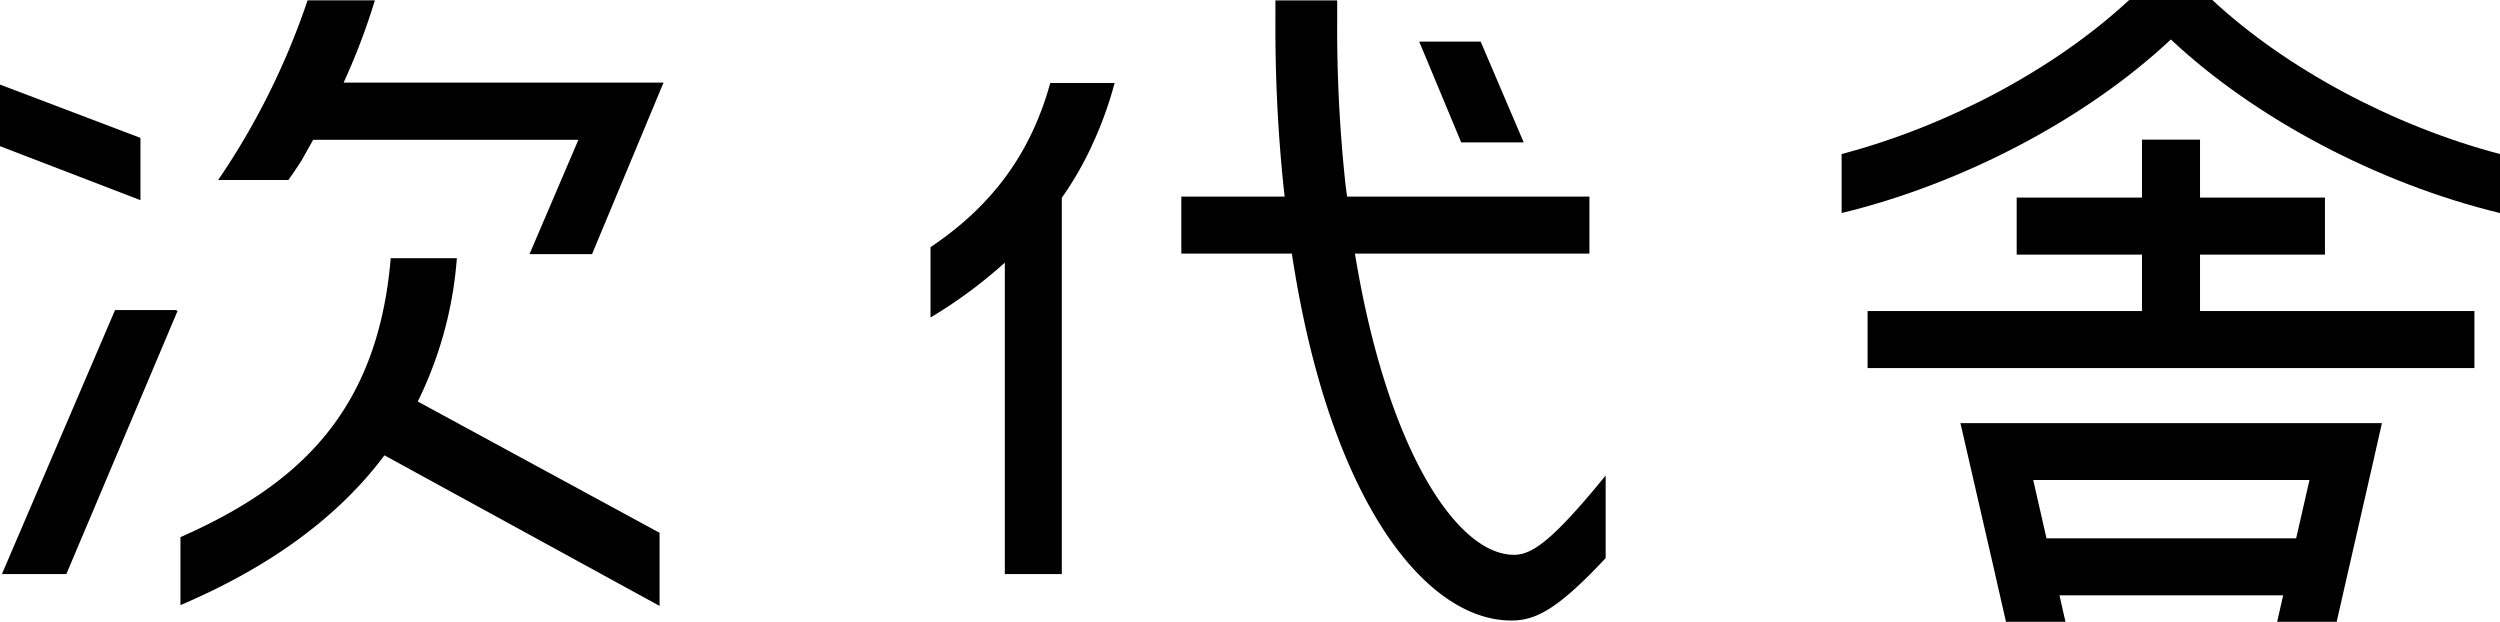
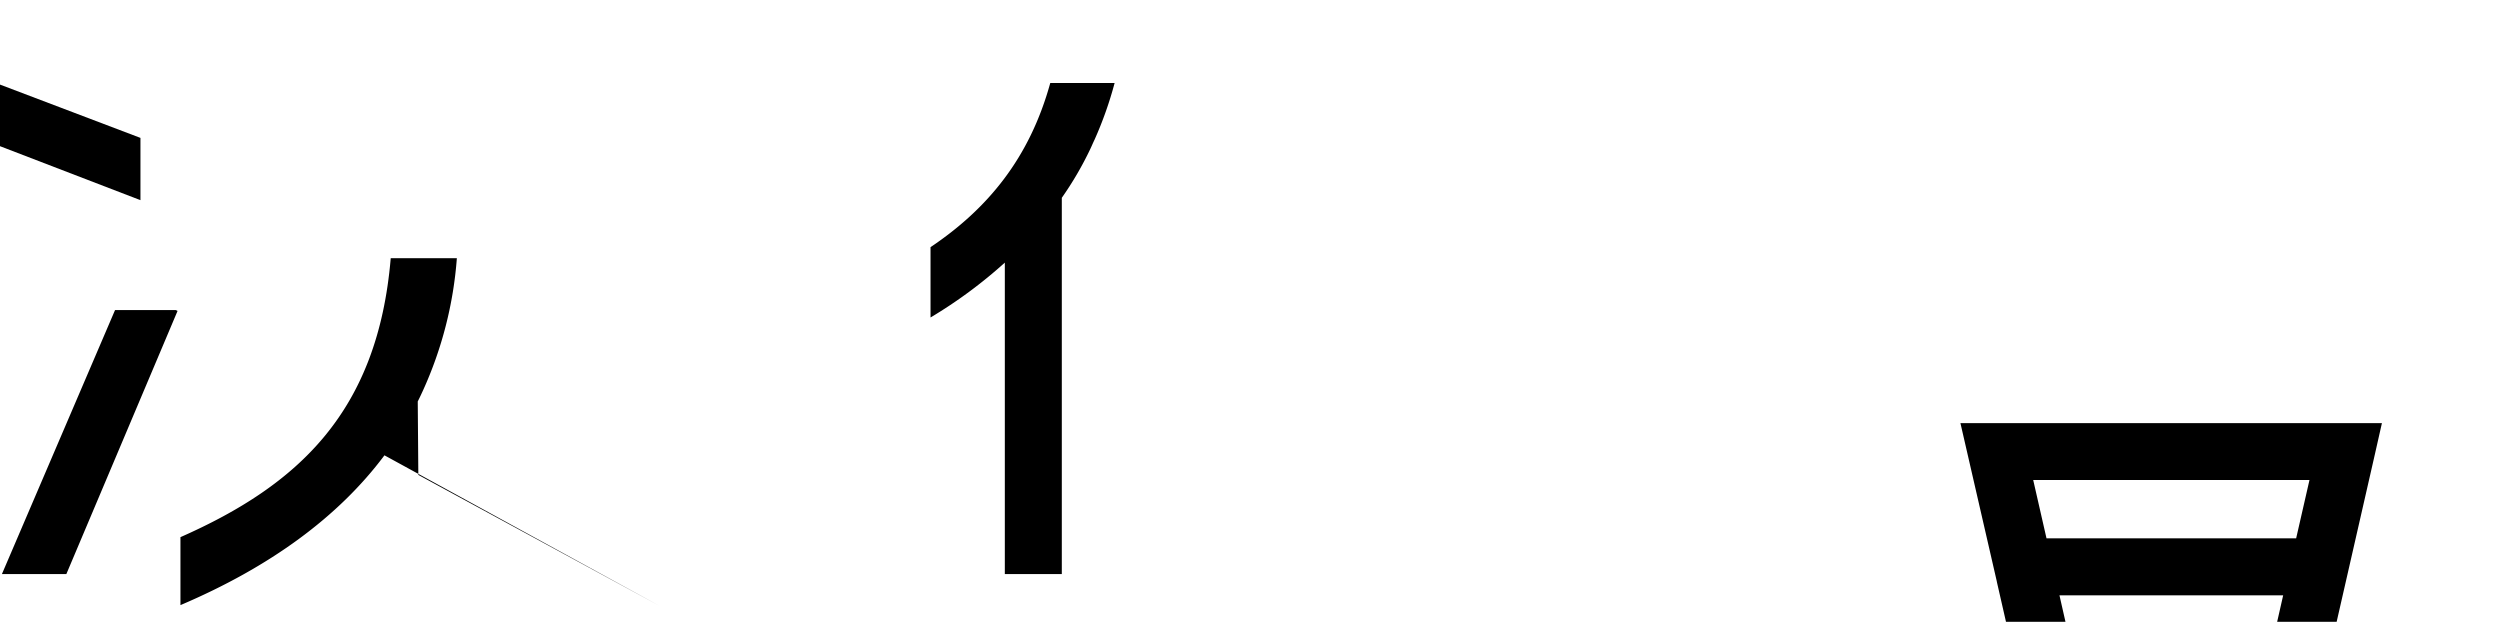
<svg xmlns="http://www.w3.org/2000/svg" viewBox="0 0 899.41 223.7">
  <title>アセット 4</title>
  <g id="レイヤー_2" data-name="レイヤー 2">
    <g id="レイヤー_1-2" data-name="レイヤー 1">
      <path d="M334.77,88.92v25.3A169.42,169.42,0,0,0,361.5,94.48h0V206.53H382V71.16h0A120.57,120.57,0,0,0,392.25,53.6c.53-1.11,1-2.26,1.56-3.41A134.45,134.45,0,0,0,401,29.85H377.85C370.39,56.91,355.33,75.11,334.77,88.92Z" />
-       <path d="M544.67,199.6c-20.64,0-45.74-38.19-57.21-108.36h84.36V70.72H484.63L484.13,67a524.71,524.71,0,0,1-3.06-59.41V.15H458.85V7.39a556.73,556.73,0,0,0,3.06,61.1l.27,2.23H425V91.24h39.77c13.49,89.12,48.22,132,78.94,132,8.67,0,16.59-3.86,33.95-22.46v-29.7C558.71,194.28,551.32,199.6,544.67,199.6Z" />
-       <polygon points="548.16 51.22 548.12 51.1 532.69 14.96 510.58 14.96 525.69 51.22 548.16 51.22" />
-       <path d="M238.72,29.72H123.62a234.89,234.89,0,0,0,10.12-26L134.87.11H110.68L109.4,3.76a264.18,264.18,0,0,1-30.91,61h25.27c1.87-2.68,3.34-4.86,4.78-7.12l3.34-5.95.78-1.39h95.42l-17.53,41,0,.12H213L238.6,30l.16-.32Z" />
      <polygon points="50.53 49.61 0 30.43 0 52.59 50.53 72.01 50.53 49.61" />
      <polygon points="41.39 111.55 0.69 206.53 23.87 206.53 63.88 111.86 63.26 111.55 41.39 111.55" />
-       <path d="M150.29,144.43l.29-.58c.56-1.12,1.09-2.27,1.61-3.4a140.19,140.19,0,0,0,12.17-47.56H140.57c-4.67,55.32-33.25,81.64-75.65,100.36V217.7c32.28-13.74,56.91-31.82,73.39-53.89l.31.17,98.67,54v-26.3l-86.79-47.12Z" />
-       <path d="M795.91,0H766c-26.52,24.62-64.86,45.23-103.45,55.42V76.64C706.46,66,750.77,42.55,781,14.2c30.2,28.36,74.55,51.86,118.44,62.45V55.43C860.81,45.24,822.44,24.64,795.91,0Z" />
-       <polygon points="791.49 101.6 791.49 94.67 791.49 91.6 836.43 91.6 836.43 71.08 791.49 71.08 791.49 50.24 770.61 50.24 770.61 71.08 725.53 71.08 725.53 91.6 770.61 91.6 770.61 94.67 770.61 101.6 770.61 111.9 692.67 111.9 671.89 111.9 671.89 132.42 692.67 132.42 782.79 132.42 890.21 132.42 890.21 111.9 791.49 111.9 791.49 101.6" />
+       <path d="M150.29,144.43l.29-.58c.56-1.12,1.09-2.27,1.61-3.4a140.19,140.19,0,0,0,12.17-47.56H140.57c-4.67,55.32-33.25,81.64-75.65,100.36V217.7c32.28-13.74,56.91-31.82,73.39-53.89l.31.17,98.67,54l-86.79-47.12Z" />
      <path d="M856.93,152.22H705.29l13.1,57,0,.08,1.65,7.22,1.64,7.18h21.4l-2.16-9.52H821.4l-2.16,9.52h21.4l1.64-7.18,1.65-7.22,10.45-45.79h0Zm-30.86,41.46H736.26l-4.79-21h99.4Z" />
    </g>
  </g>
</svg>